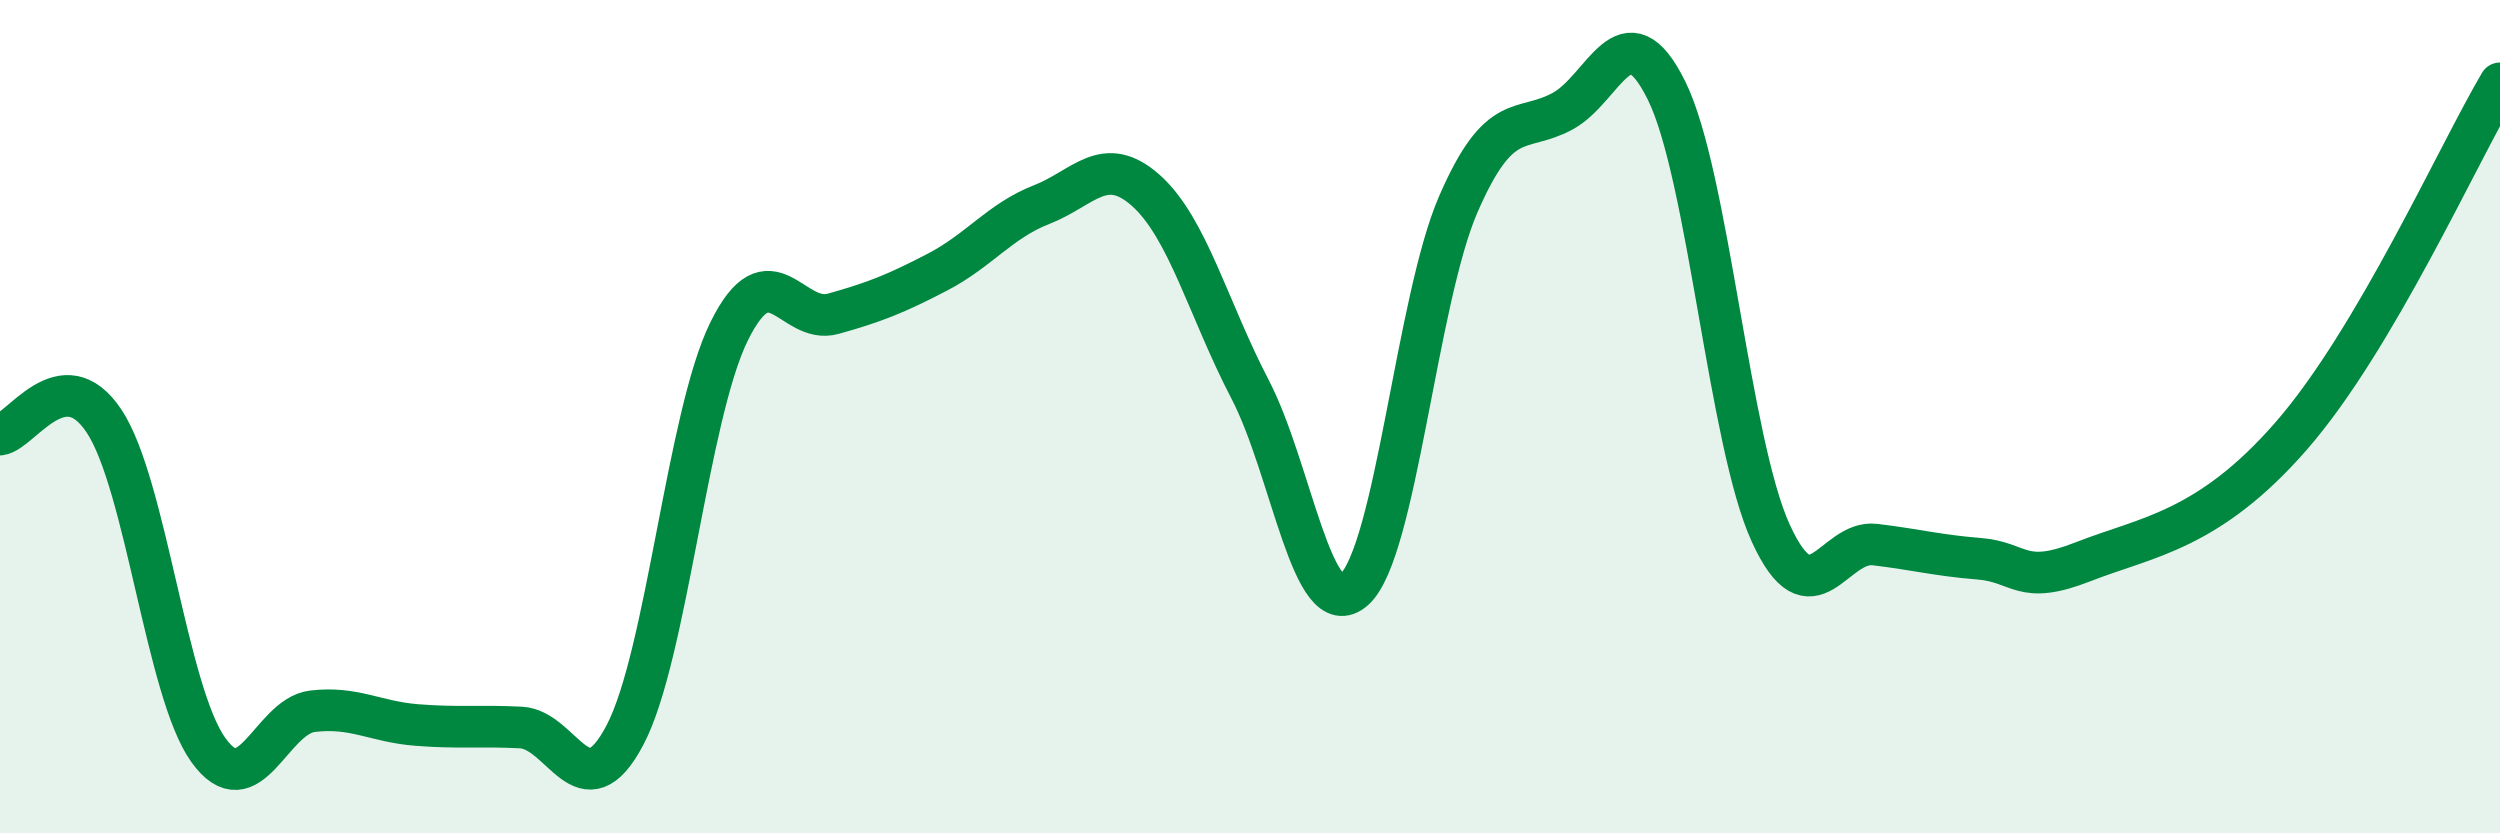
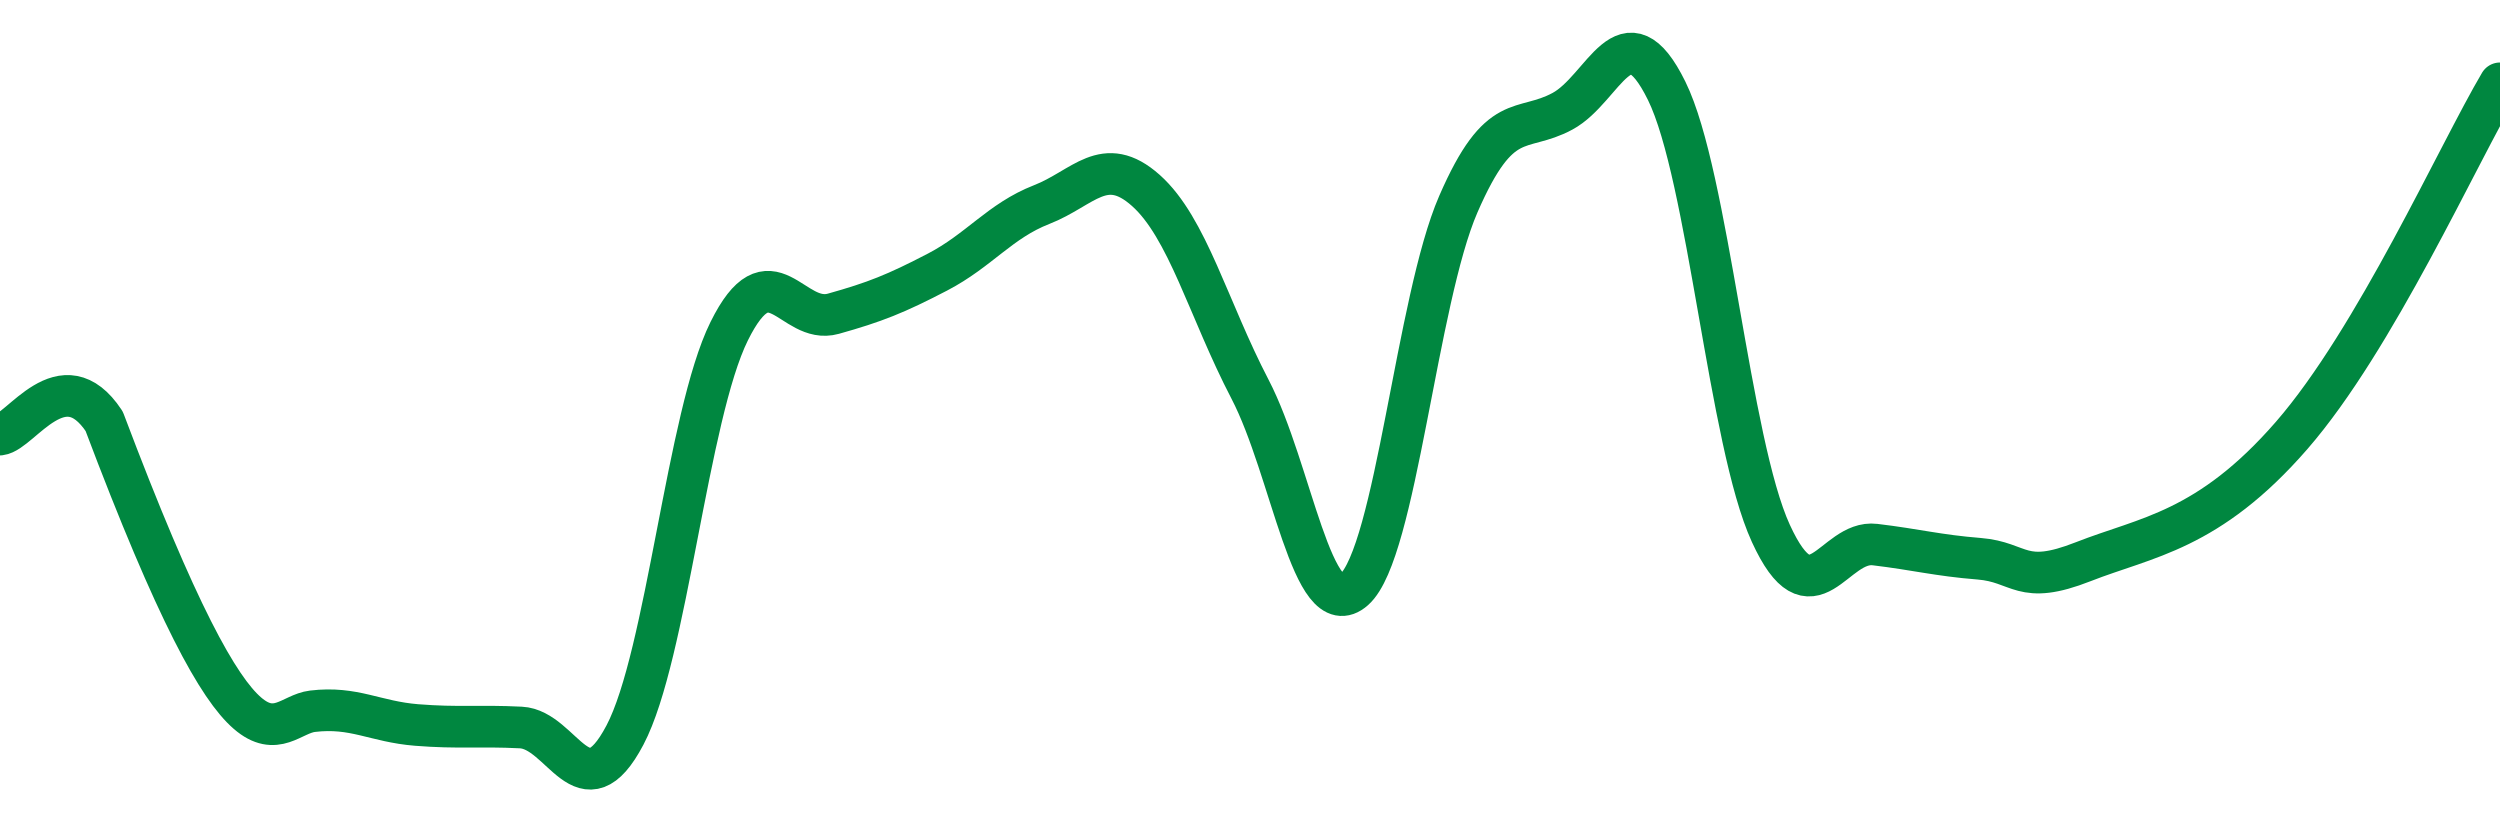
<svg xmlns="http://www.w3.org/2000/svg" width="60" height="20" viewBox="0 0 60 20">
-   <path d="M 0,10.43 C 0.5,10.37 1.5,8.6 2.5,10.11 C 3.5,11.62 4,16.61 5,18 C 6,19.39 6.5,17.19 7.5,17.07 C 8.5,16.95 9,17.32 10,17.4 C 11,17.48 11.5,17.41 12.5,17.46 C 13.5,17.51 14,19.54 15,17.64 C 16,15.74 16.5,9.97 17.5,7.95 C 18.5,5.93 19,7.81 20,7.53 C 21,7.25 21.5,7.05 22.5,6.53 C 23.5,6.01 24,5.3 25,4.91 C 26,4.52 26.5,3.68 27.5,4.57 C 28.5,5.46 29,7.42 30,9.34 C 31,11.26 31.5,15.04 32.5,14.15 C 33.5,13.26 34,7.2 35,4.9 C 36,2.6 36.5,3.21 37.5,2.67 C 38.5,2.13 39,0.15 40,2.18 C 41,4.21 41.5,10.62 42.5,12.8 C 43.5,14.98 44,12.95 45,13.07 C 46,13.19 46.5,13.33 47.5,13.41 C 48.5,13.49 48.5,14.07 50,13.48 C 51.5,12.89 53,12.75 55,10.45 C 57,8.15 59,3.69 60,2L60 20L0 20Z" fill="#008740" opacity="0.1" stroke-linecap="round" stroke-linejoin="round" />
-   <path d="M 0,10.43 C 0.5,10.37 1.5,8.6 2.5,10.11 C 3.5,11.62 4,16.61 5,18 C 6,19.39 6.5,17.19 7.5,17.07 C 8.5,16.95 9,17.32 10,17.4 C 11,17.48 11.5,17.41 12.5,17.46 C 13.5,17.51 14,19.54 15,17.64 C 16,15.74 16.5,9.97 17.5,7.95 C 18.5,5.93 19,7.81 20,7.53 C 21,7.25 21.5,7.05 22.5,6.53 C 23.5,6.01 24,5.3 25,4.91 C 26,4.52 26.5,3.68 27.5,4.57 C 28.5,5.46 29,7.42 30,9.34 C 31,11.26 31.5,15.04 32.5,14.15 C 33.5,13.26 34,7.2 35,4.9 C 36,2.6 36.5,3.21 37.5,2.67 C 38.5,2.13 39,0.15 40,2.18 C 41,4.21 41.5,10.62 42.5,12.8 C 43.5,14.98 44,12.95 45,13.07 C 46,13.19 46.5,13.33 47.5,13.41 C 48.5,13.49 48.5,14.07 50,13.48 C 51.5,12.89 53,12.75 55,10.45 C 57,8.15 59,3.69 60,2" stroke="#008740" stroke-width="1" fill="none" stroke-linecap="round" stroke-linejoin="round" />
+   <path d="M 0,10.43 C 0.5,10.37 1.5,8.6 2.5,10.11 C 6,19.39 6.5,17.19 7.5,17.07 C 8.5,16.95 9,17.32 10,17.4 C 11,17.48 11.5,17.41 12.5,17.46 C 13.5,17.51 14,19.54 15,17.64 C 16,15.74 16.5,9.97 17.5,7.95 C 18.5,5.93 19,7.81 20,7.53 C 21,7.25 21.5,7.05 22.5,6.53 C 23.5,6.01 24,5.3 25,4.91 C 26,4.52 26.5,3.68 27.5,4.57 C 28.5,5.46 29,7.42 30,9.34 C 31,11.26 31.5,15.04 32.5,14.15 C 33.5,13.26 34,7.2 35,4.9 C 36,2.6 36.5,3.21 37.5,2.67 C 38.5,2.13 39,0.15 40,2.18 C 41,4.21 41.5,10.62 42.5,12.8 C 43.5,14.98 44,12.95 45,13.07 C 46,13.19 46.5,13.33 47.5,13.41 C 48.5,13.49 48.5,14.07 50,13.48 C 51.5,12.89 53,12.75 55,10.45 C 57,8.15 59,3.69 60,2" stroke="#008740" stroke-width="1" fill="none" stroke-linecap="round" stroke-linejoin="round" />
</svg>